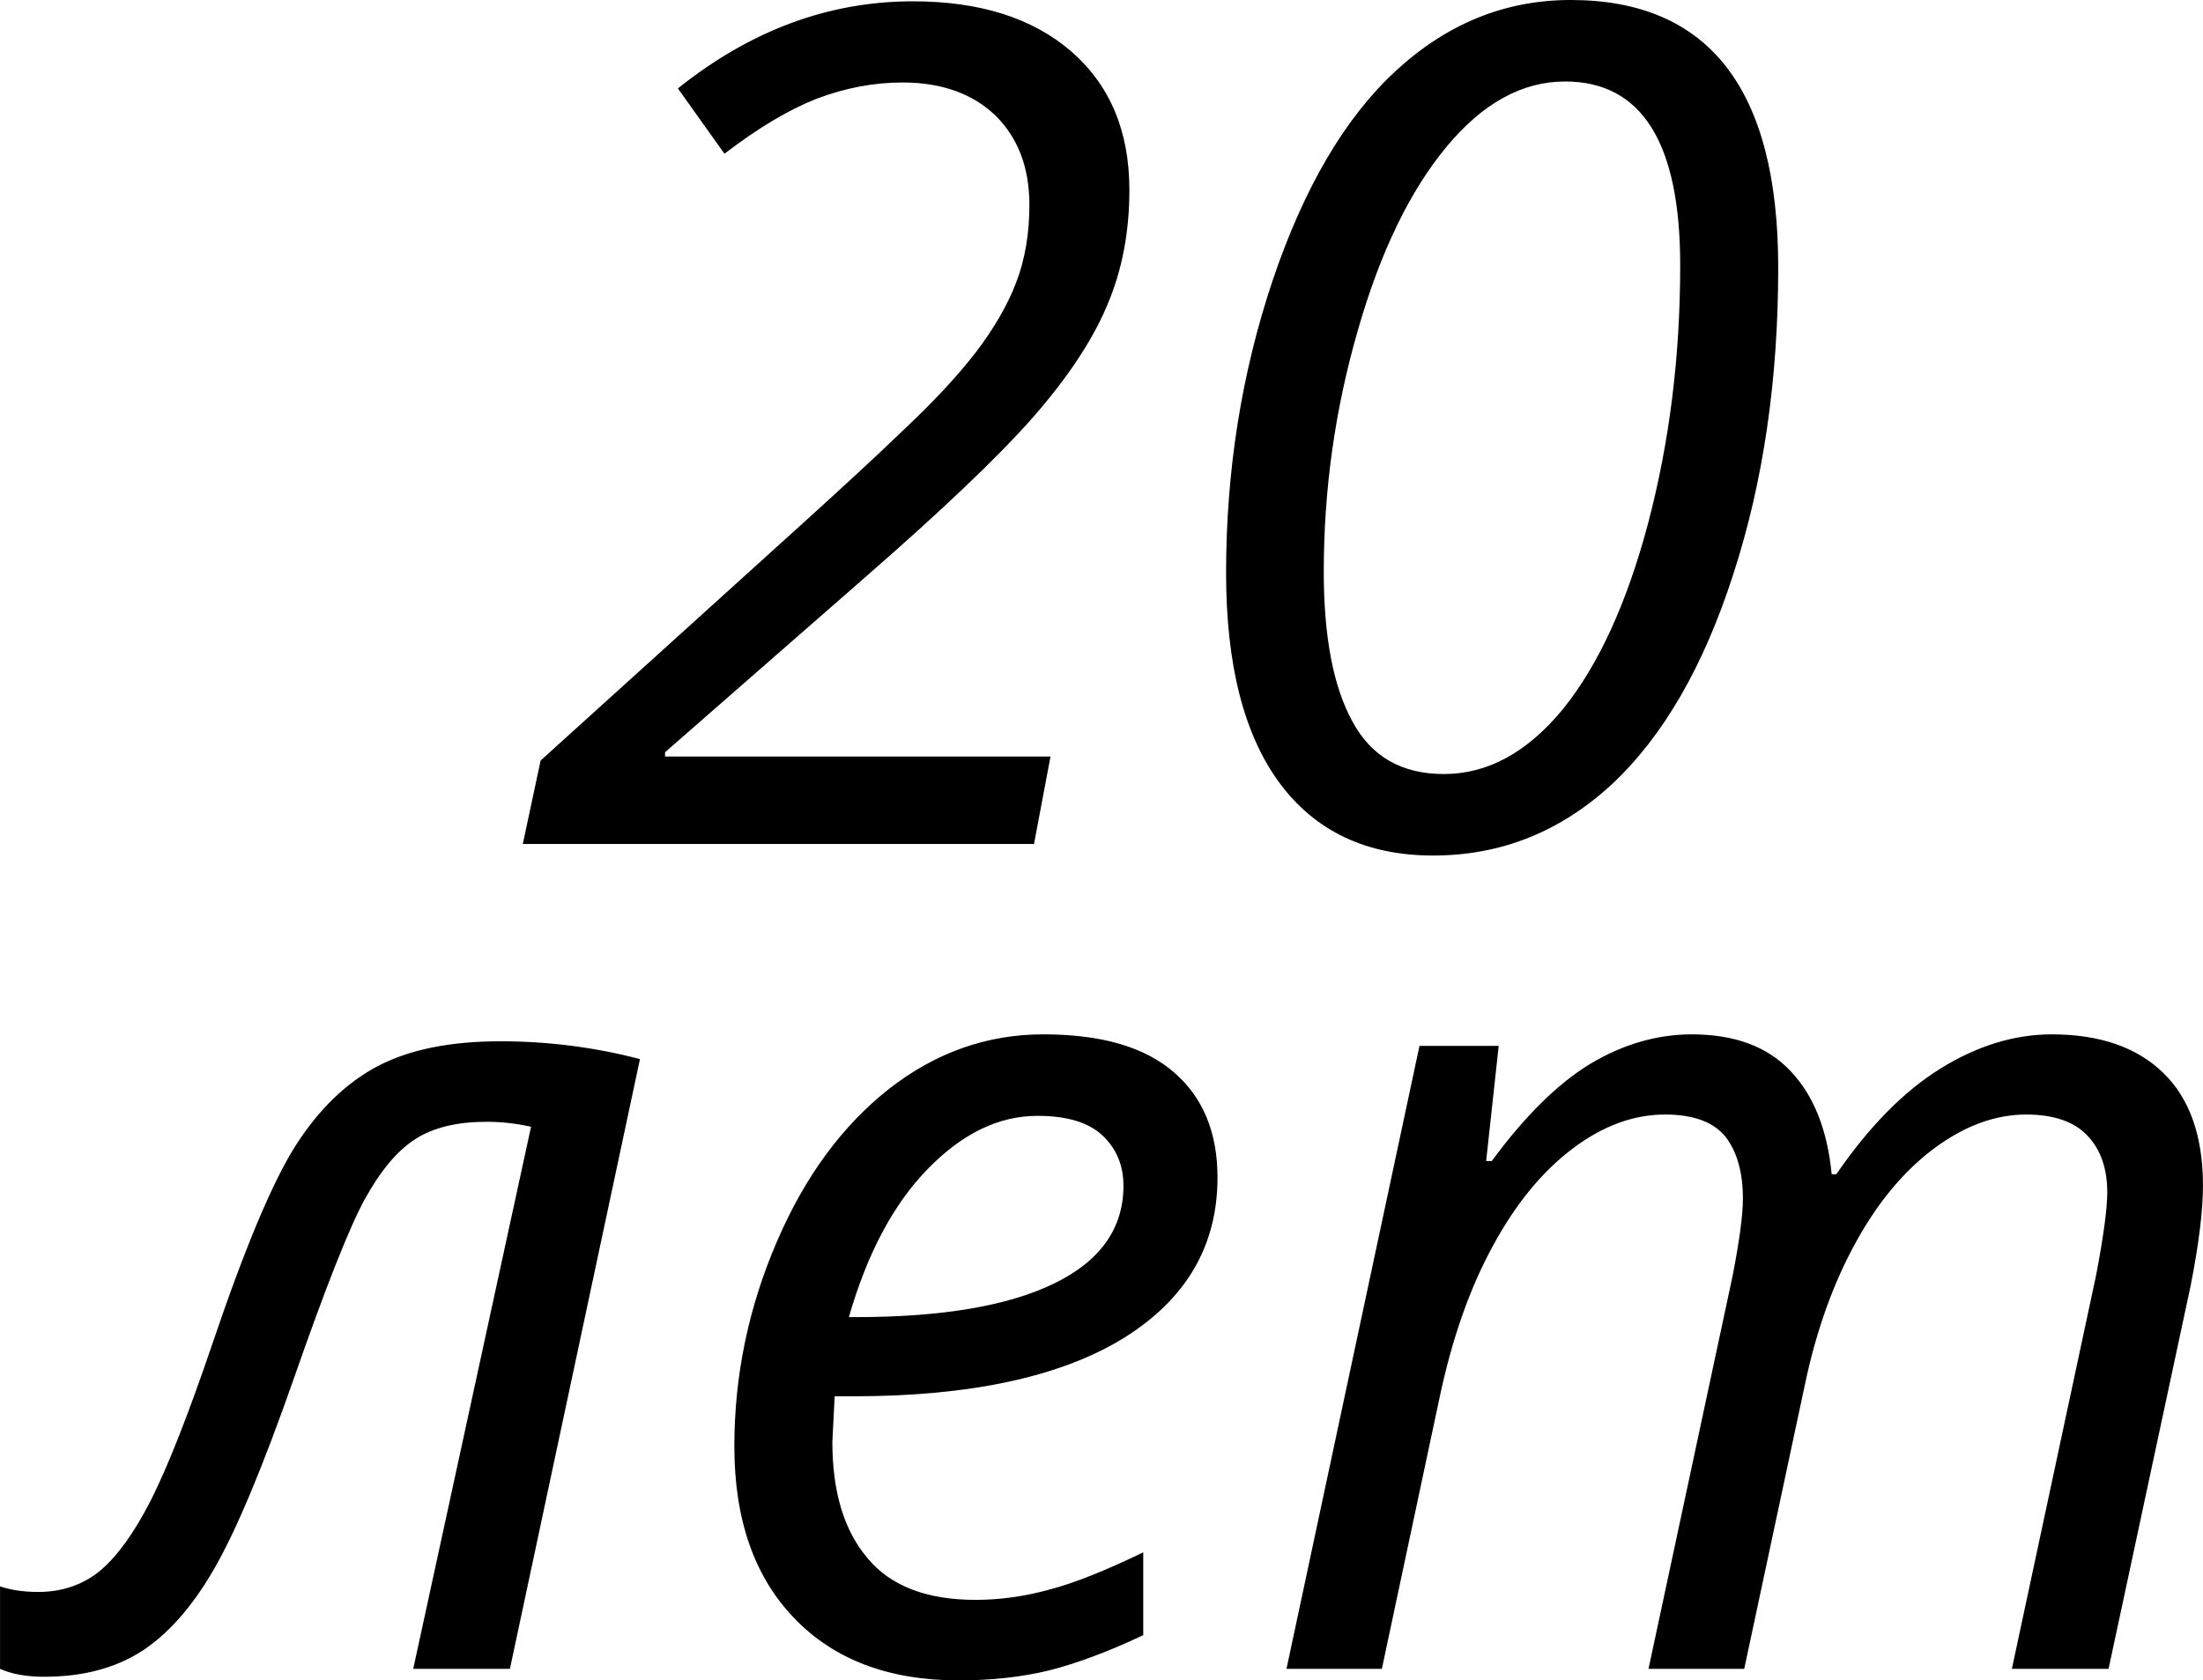
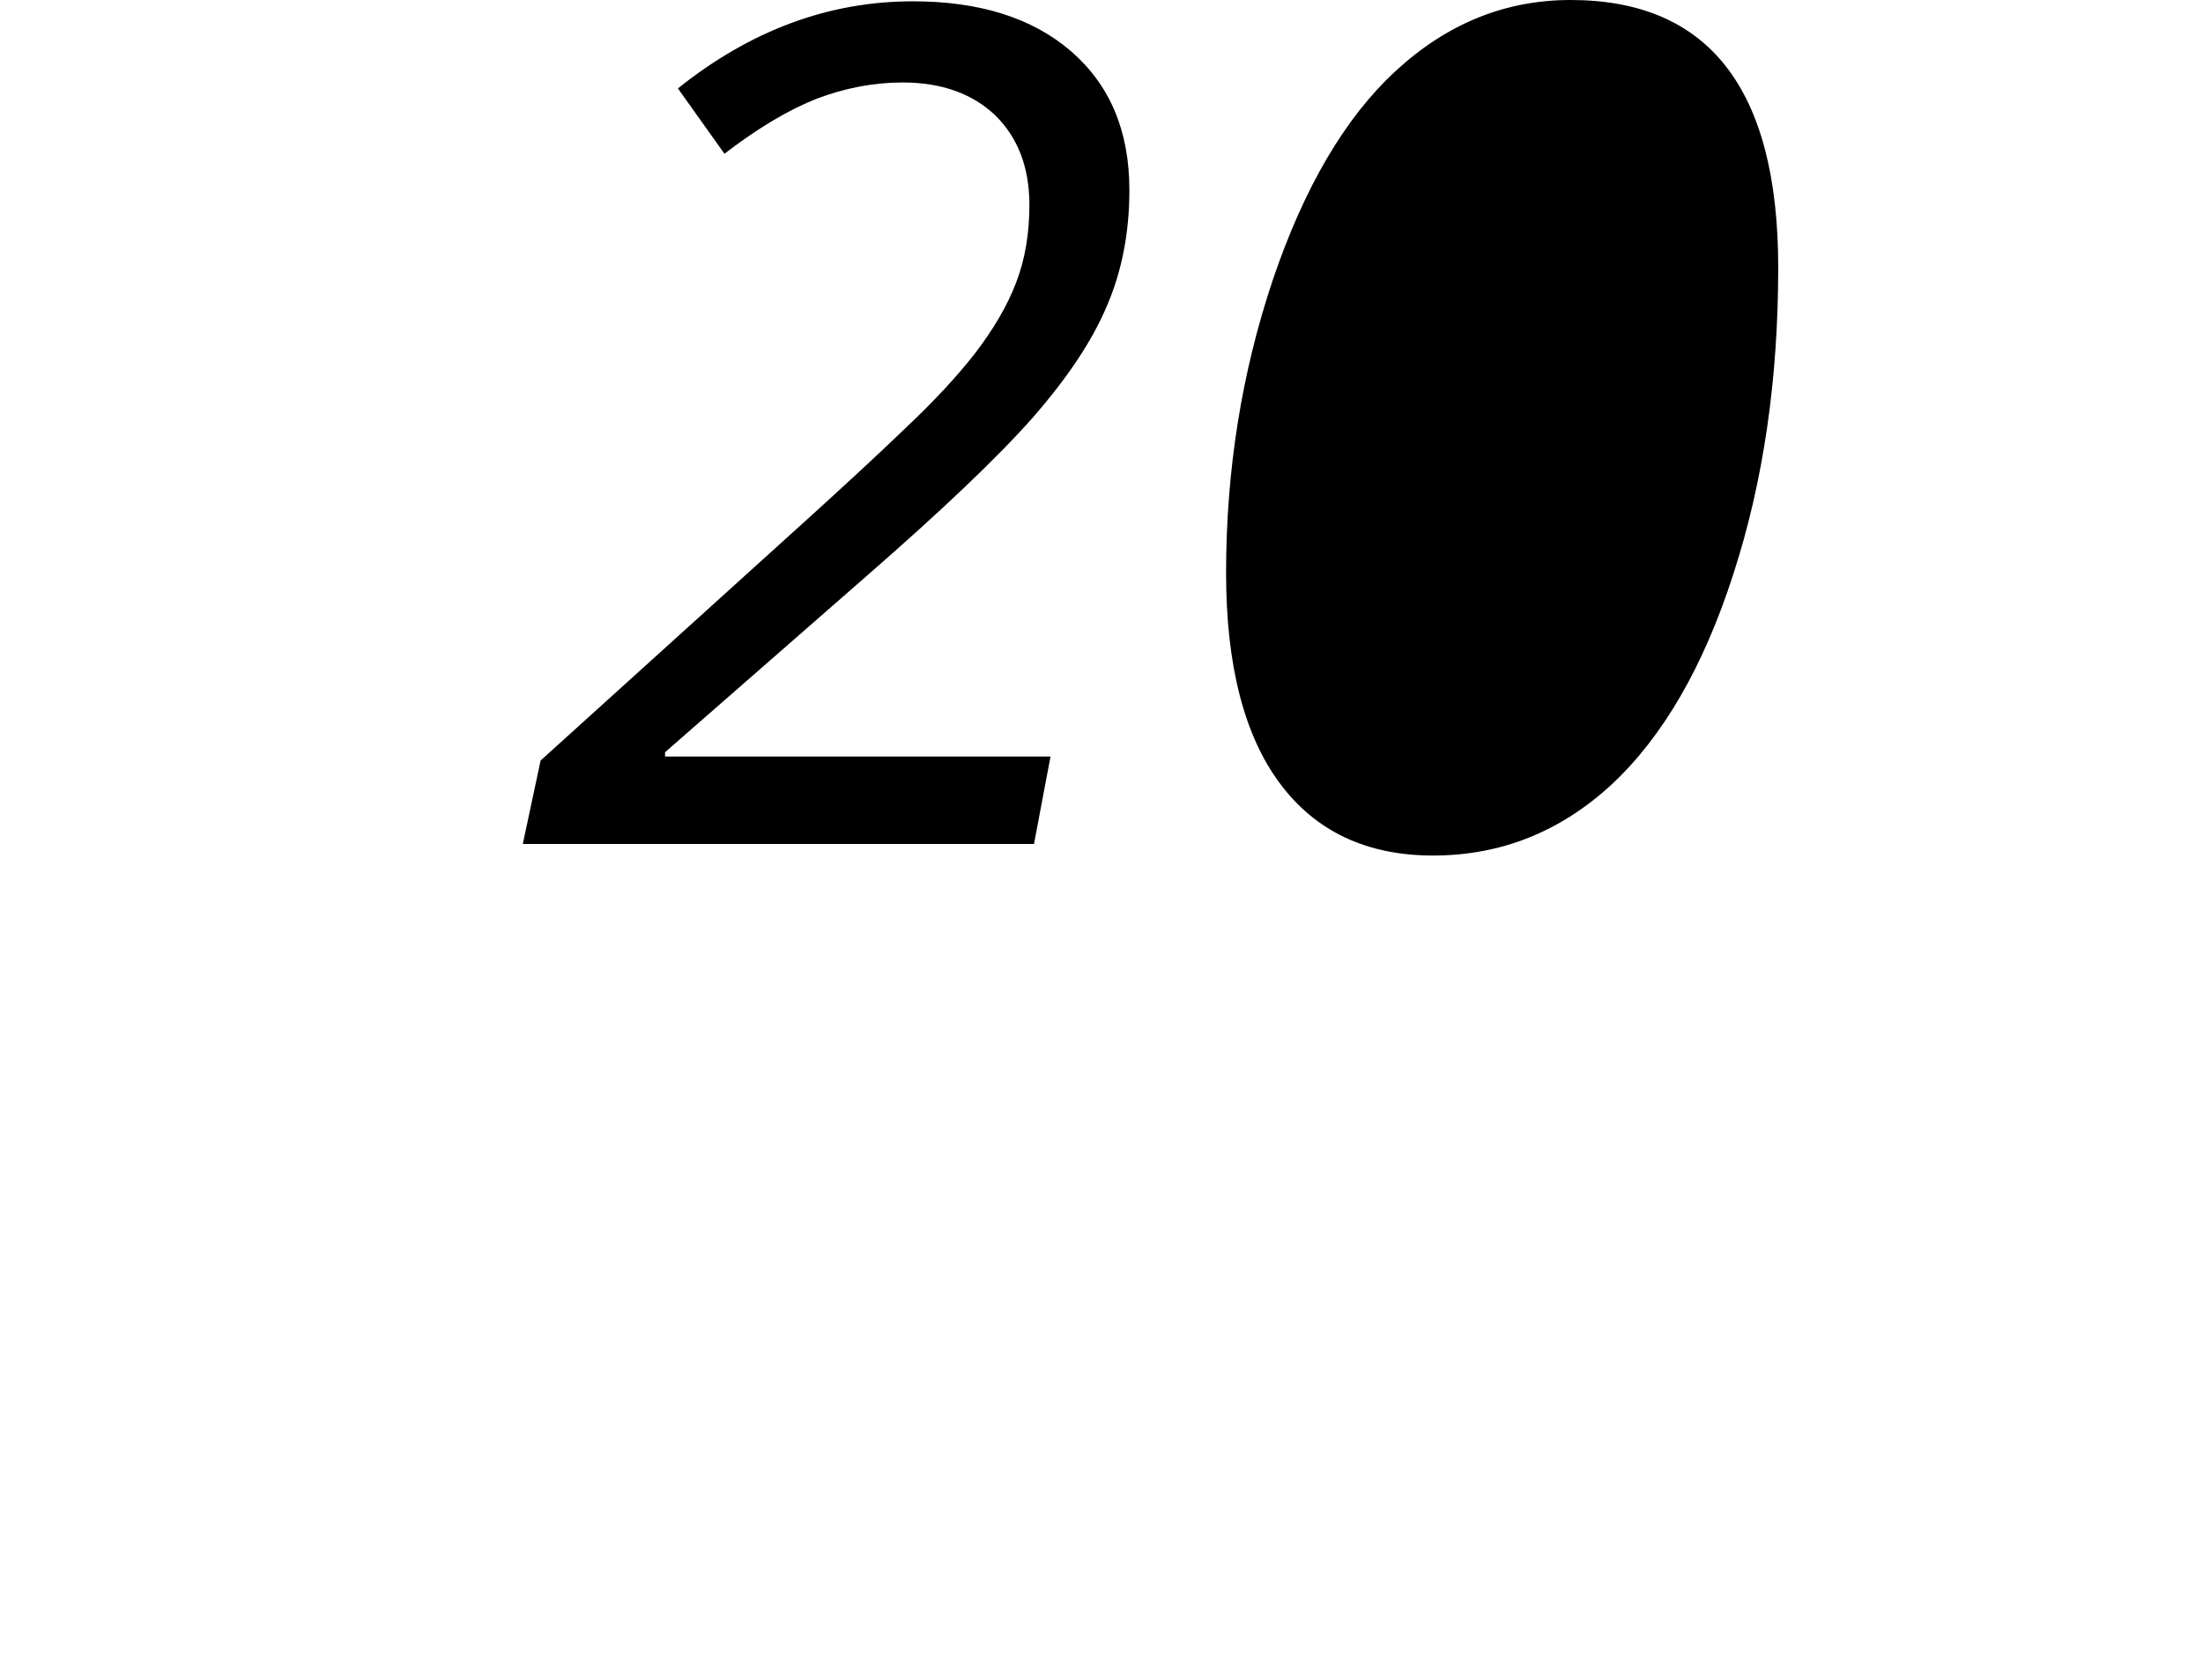
<svg xmlns="http://www.w3.org/2000/svg" xml:space="preserve" width="66.751mm" height="50.929mm" version="1.1" style="shape-rendering:geometricPrecision; text-rendering:geometricPrecision; image-rendering:optimizeQuality; fill-rule:evenodd; clip-rule:evenodd" viewBox="0 0 6675 5093">
  <defs>
    <style type="text/css">
   
    .fil0 {fill:black;fill-rule:nonzero}
   
  </style>
  </defs>
  <g id="Слой_x0020_1">
    <g id="_717730880">
-       <path class="fil0" d="M3133 2558l-1549 0 54 -253 800 -724c118,-107 219,-200 304,-282 86,-81 157,-157 213,-229 55,-72 97,-143 124,-214 27,-70 40,-149 40,-235 0,-114 -35,-204 -103,-271 -69,-66 -163,-100 -281,-100 -89,0 -175,17 -260,49 -84,33 -177,88 -280,167l-141 -198c220,-176 457,-264 712,-264 202,0 362,50 480,152 117,102 176,241 176,420 0,127 -22,244 -68,351 -45,107 -121,220 -225,339 -106,120 -275,281 -508,484l-606 530 0 13 1168 0 -50 265zm2255 -1747c0,339 -45,649 -136,929 -90,280 -213,492 -368,637 -156,144 -336,216 -542,216 -202,0 -357,-74 -465,-220 -108,-146 -162,-359 -162,-636 0,-311 47,-606 141,-887 95,-281 219,-493 373,-635 155,-143 331,-215 530,-215 419,0 629,270 629,811zm-646 -564c-130,0 -250,66 -360,199 -110,133 -200,318 -268,556 -69,239 -103,482 -103,731 0,197 29,349 87,454 57,106 149,159 277,159 132,0 252,-65 360,-196 107,-132 194,-320 259,-565 65,-247 97,-507 97,-781 0,-371 -116,-557 -349,-557z" />
-       <path class="fil0" d="M1545 5058l-293 0 357 -1643c-45,-10 -90,-15 -135,-15 -88,0 -160,17 -215,52 -55,35 -106,96 -154,183 -47,86 -118,266 -213,538 -96,275 -178,470 -245,585 -66,114 -140,197 -220,248 -81,51 -178,76 -293,76 -54,0 -99,-8 -134,-24l0 -250c32,11 71,17 115,17 74,0 137,-22 189,-65 52,-44 103,-115 153,-213 50,-99 112,-255 185,-470 100,-296 185,-498 255,-607 70,-109 153,-189 248,-239 96,-50 219,-75 371,-75 144,0 286,18 423,54l-394 1848zm1359 35c-211,0 -377,-63 -497,-188 -121,-125 -182,-299 -182,-521 0,-215 43,-422 129,-621 85,-198 199,-352 340,-463 141,-110 297,-165 467,-165 176,0 307,38 396,115 88,76 132,182 132,319 0,207 -95,369 -285,487 -191,117 -464,176 -819,176l-56 0 -7 138c0,151 35,268 106,352 70,85 180,127 328,127 72,0 147,-10 223,-31 77,-20 171,-58 285,-113l0 251c-108,51 -203,86 -286,107 -82,20 -174,30 -274,30zm240 -1711c-119,0 -229,54 -334,162 -104,107 -183,257 -238,448l20 0c262,0 463,-34 602,-102 140,-68 210,-167 210,-296 0,-62 -21,-112 -63,-152 -42,-40 -108,-60 -197,-60zm1851 1676l255 -1192c21,-108 31,-185 31,-233 0,-80 -18,-143 -53,-188 -36,-44 -96,-67 -183,-67 -96,0 -190,35 -281,104 -91,69 -172,167 -241,295 -70,128 -124,282 -162,463l-174 818 -289 0 403 -1888 240 0 -38 349 17 0c100,-136 200,-235 299,-295 99,-59 202,-89 307,-89 130,0 230,37 300,112 70,74 111,178 124,312l14 0c99,-144 204,-251 315,-320 111,-69 224,-104 338,-104 145,0 258,39 338,117 80,78 120,192 120,341 0,78 -13,181 -38,307l-248 1158 -293 0 255 -1192c23,-120 34,-204 34,-252 0,-71 -19,-128 -59,-171 -40,-43 -102,-65 -187,-65 -93,0 -185,34 -275,100 -91,67 -171,161 -239,284 -68,122 -121,267 -156,434l-184 862 -290 0z" />
+       <path class="fil0" d="M3133 2558l-1549 0 54 -253 800 -724c118,-107 219,-200 304,-282 86,-81 157,-157 213,-229 55,-72 97,-143 124,-214 27,-70 40,-149 40,-235 0,-114 -35,-204 -103,-271 -69,-66 -163,-100 -281,-100 -89,0 -175,17 -260,49 -84,33 -177,88 -280,167l-141 -198c220,-176 457,-264 712,-264 202,0 362,50 480,152 117,102 176,241 176,420 0,127 -22,244 -68,351 -45,107 -121,220 -225,339 -106,120 -275,281 -508,484l-606 530 0 13 1168 0 -50 265zm2255 -1747c0,339 -45,649 -136,929 -90,280 -213,492 -368,637 -156,144 -336,216 -542,216 -202,0 -357,-74 -465,-220 -108,-146 -162,-359 -162,-636 0,-311 47,-606 141,-887 95,-281 219,-493 373,-635 155,-143 331,-215 530,-215 419,0 629,270 629,811zm-646 -564z" />
    </g>
  </g>
</svg>